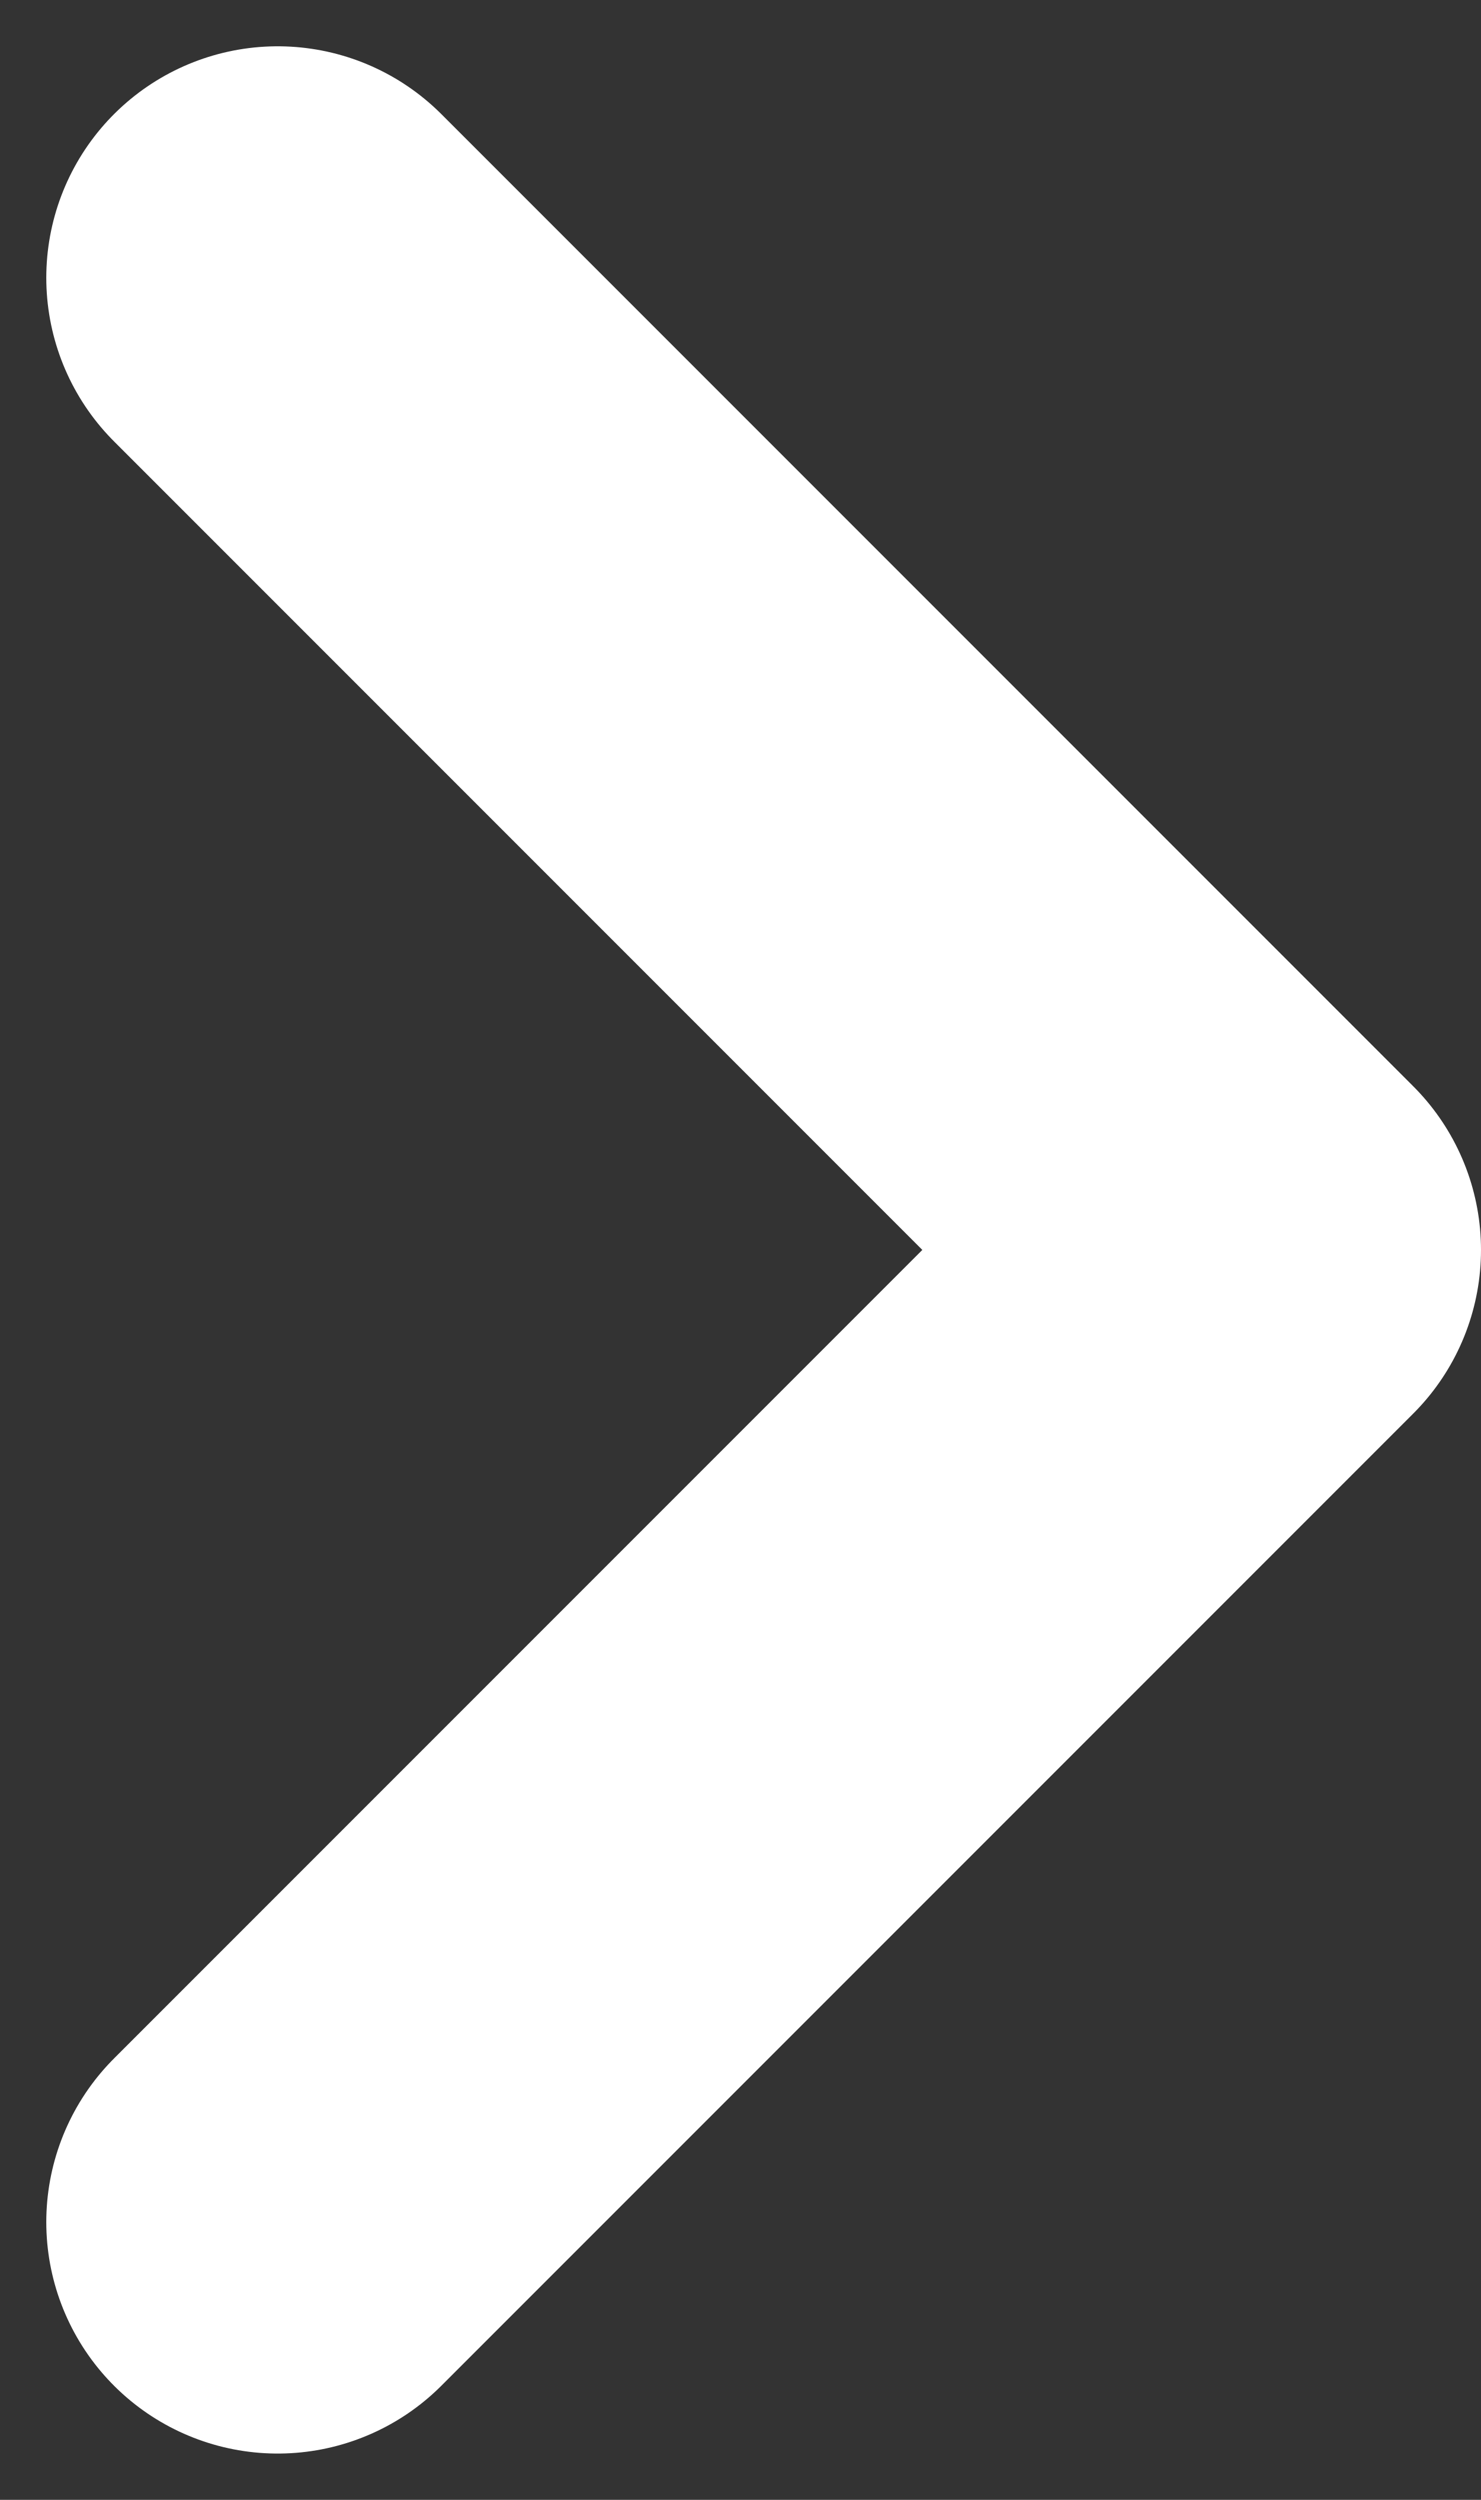
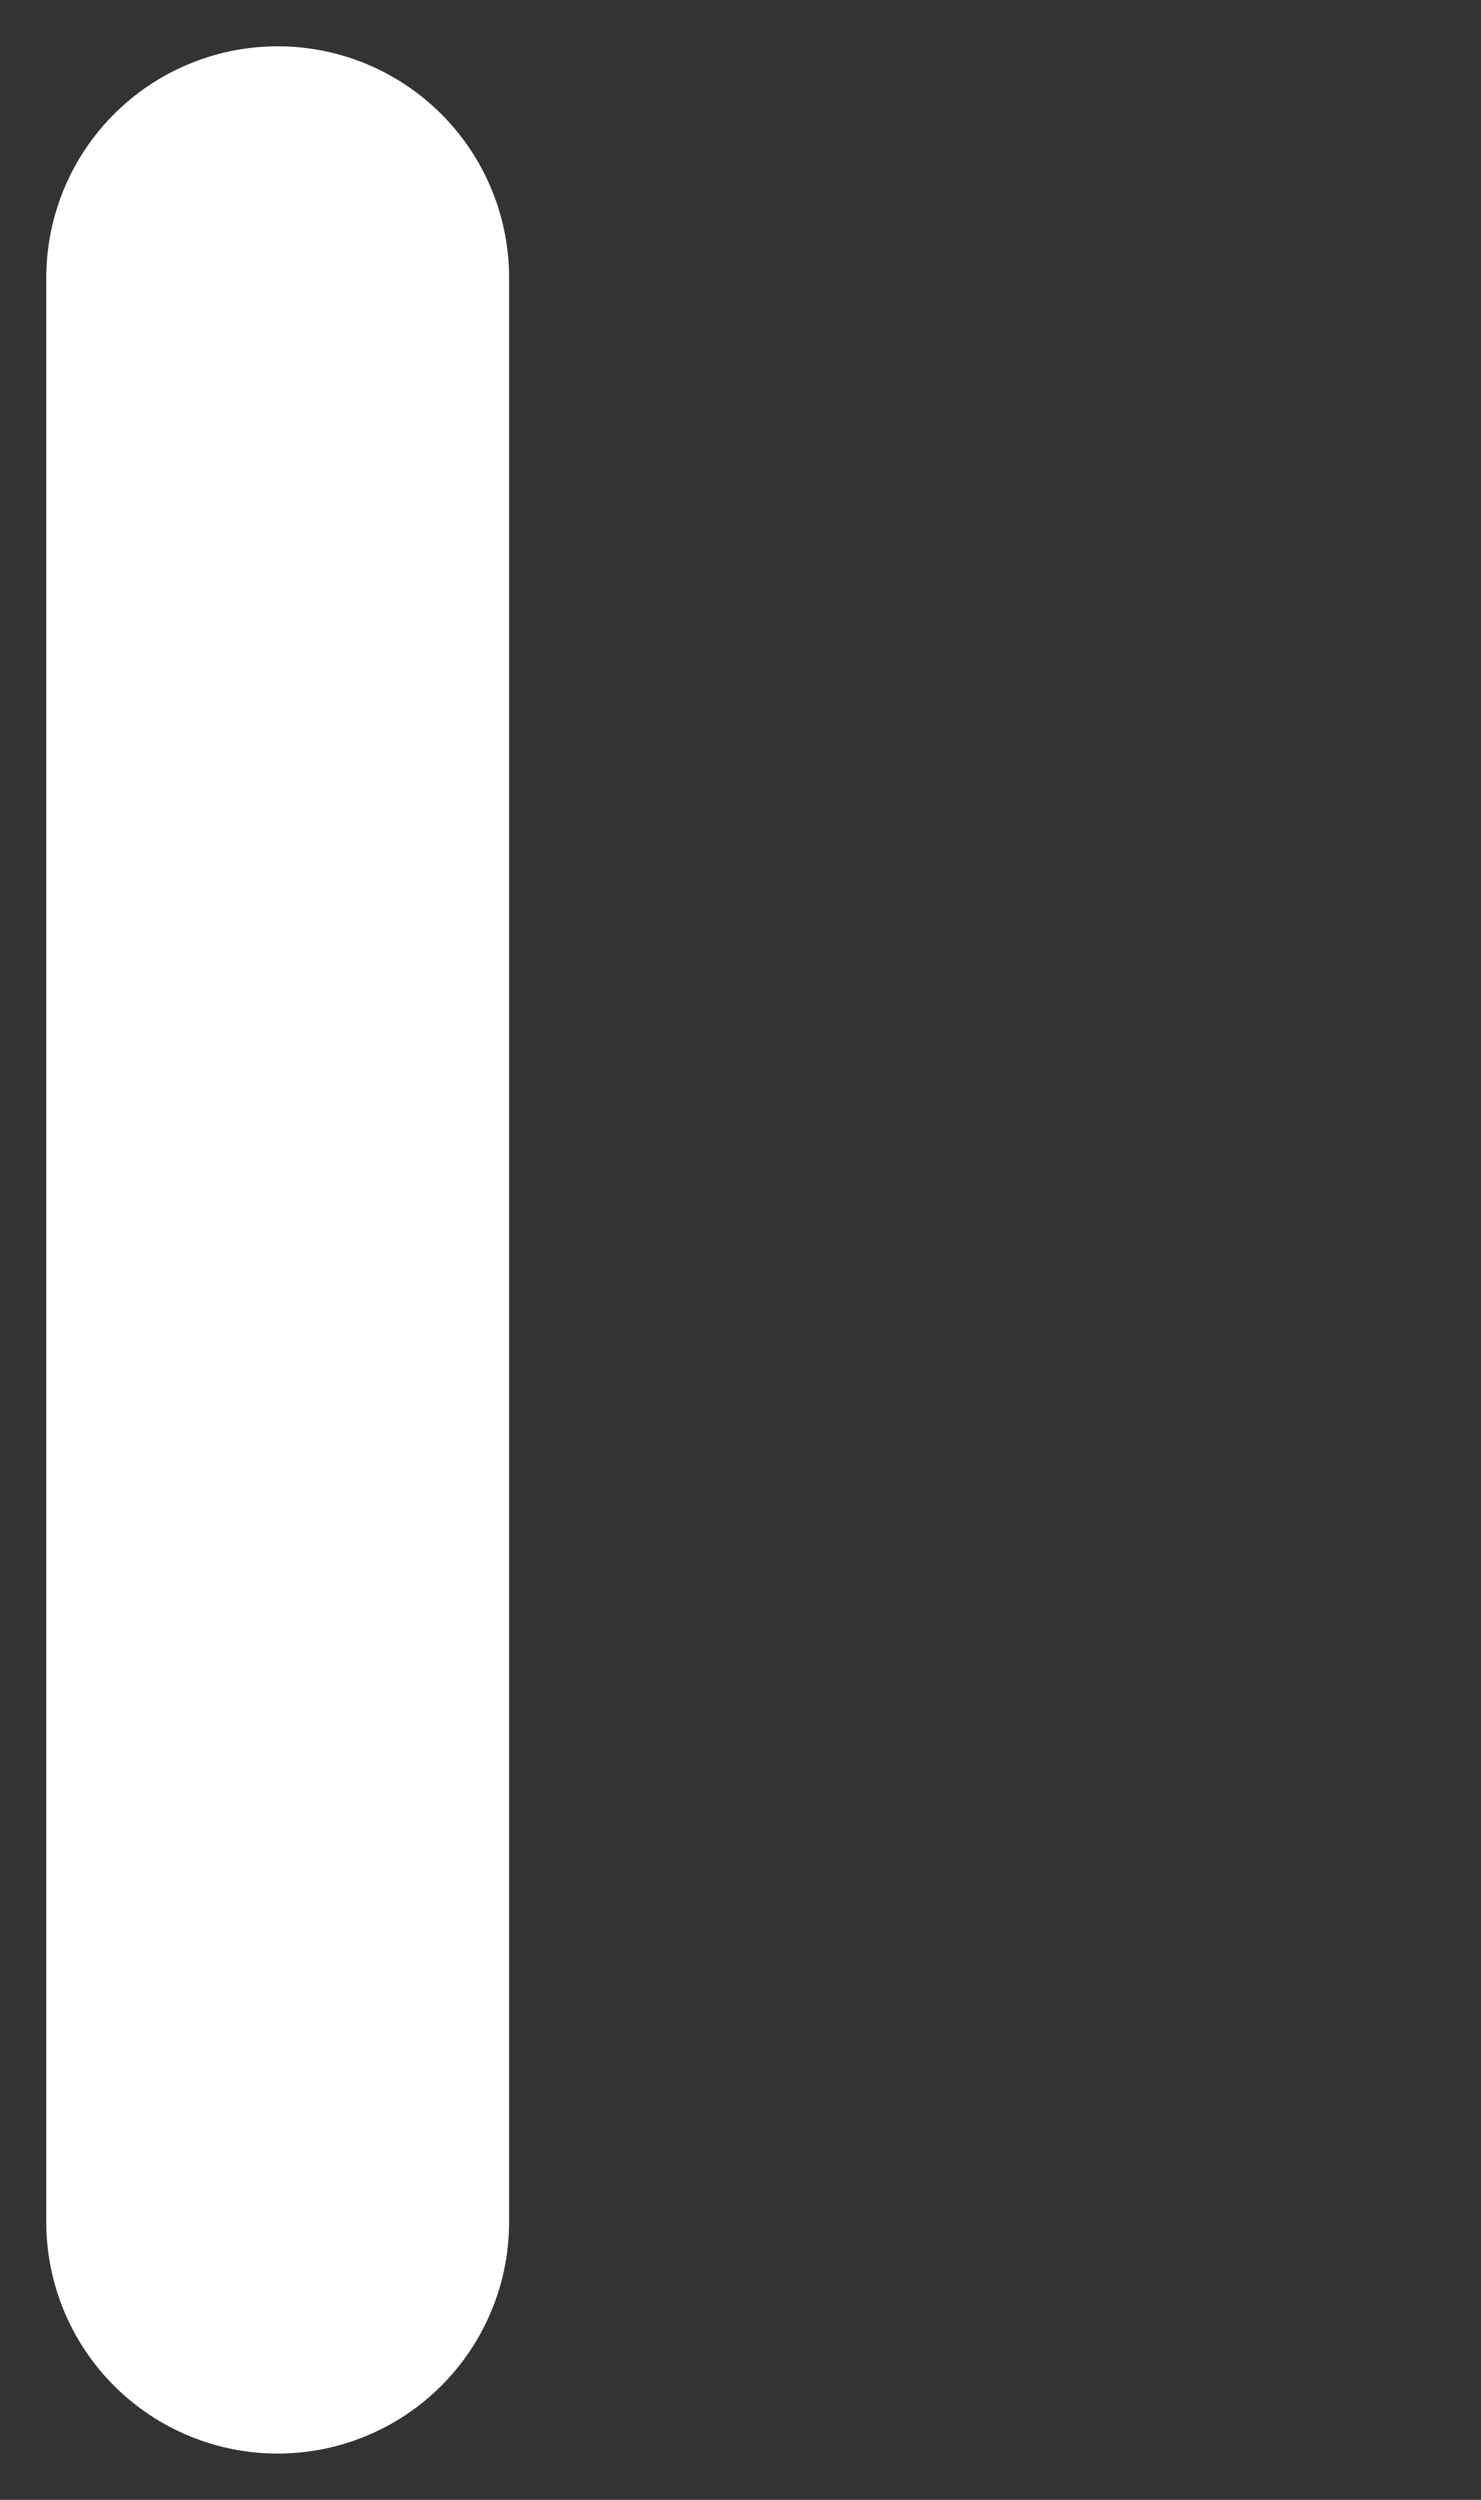
<svg xmlns="http://www.w3.org/2000/svg" width="16" height="27" viewBox="0 0 16 27" fill="none">
  <rect x="0" y="0" width="16" height="27" fill="#333333" stroke="none" />
-   <path d="M3 24L13.5 13.5L3 3" stroke="white" stroke-width="5" stroke-linecap="round" stroke-linejoin="round" />
+   <path d="M3 24L3 3" stroke="white" stroke-width="5" stroke-linecap="round" stroke-linejoin="round" />
</svg>